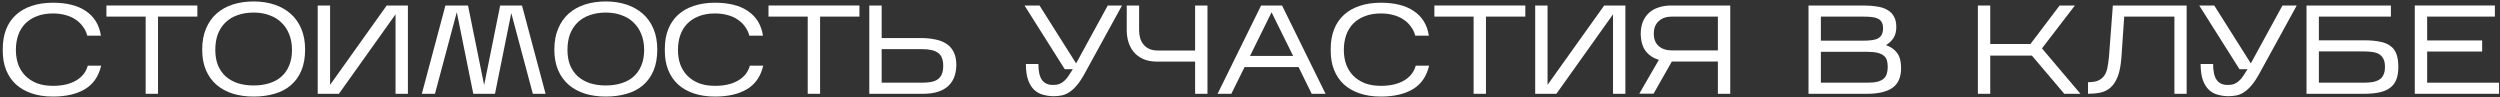
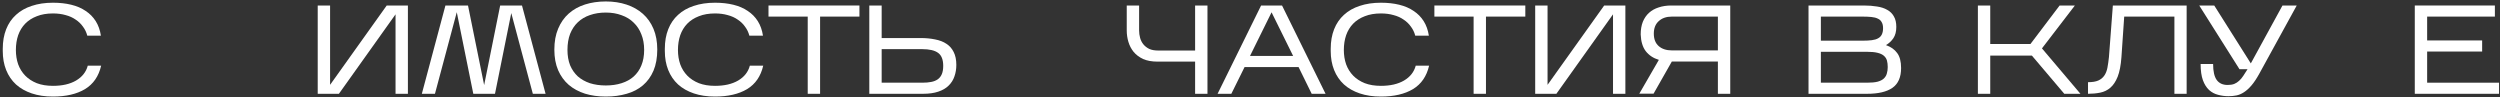
<svg xmlns="http://www.w3.org/2000/svg" width="773" height="30" viewBox="0 0 773 30" fill="none">
  <rect x="0" y="0" width="773" height="30" fill="#333333" stroke="none" />
  <path d="M31.275 20.303C30.521 23.579 28.857 25.997 26.283 27.557C23.709 29.091 20.407 29.858 16.377 29.858C13.933 29.858 11.749 29.533 9.825 28.883C7.901 28.233 6.276 27.31 4.95 26.114C3.624 24.892 2.61 23.41 1.908 21.668C1.206 19.926 0.855 17.963 0.855 15.779L0.855 15.077C0.855 12.815 1.206 10.8 1.908 9.032C2.61 7.264 3.624 5.782 4.95 4.586C6.276 3.364 7.901 2.441 9.825 1.817C11.749 1.167 13.933 0.842 16.377 0.842C18.457 0.842 20.342 1.05 22.032 1.466C23.748 1.882 25.23 2.519 26.478 3.377C27.752 4.209 28.792 5.262 29.598 6.536C30.404 7.81 30.937 9.305 31.197 11.021L26.985 11.021C26.725 10.007 26.283 9.084 25.659 8.252C25.061 7.394 24.307 6.666 23.397 6.068C22.513 5.444 21.473 4.976 20.277 4.664C19.107 4.326 17.807 4.157 16.377 4.157C14.479 4.157 12.815 4.443 11.385 5.015C9.955 5.561 8.759 6.328 7.797 7.316C6.835 8.304 6.107 9.5 5.613 10.904C5.145 12.282 4.911 13.803 4.911 15.467C4.911 17.053 5.145 18.522 5.613 19.874C6.107 21.226 6.835 22.396 7.797 23.384C8.759 24.372 9.955 25.152 11.385 25.724C12.815 26.27 14.479 26.543 16.377 26.543C19.263 26.543 21.642 25.997 23.514 24.905C25.412 23.787 26.621 22.253 27.141 20.303H31.275Z" fill="white" />
-   <path d="M48.858 5.132L48.858 29H45.036L45.036 5.132L32.907 5.132V1.7L61.026 1.7V5.132L48.858 5.132Z" fill="white" />
-   <path d="M94.34 15.311C94.34 17.833 93.95 20.017 93.17 21.863C92.39 23.683 91.298 25.191 89.894 26.387C88.49 27.583 86.813 28.454 84.863 29C82.913 29.572 80.768 29.858 78.428 29.858C76.088 29.858 73.943 29.559 71.993 28.961C70.043 28.337 68.366 27.427 66.962 26.231C65.558 25.009 64.466 23.501 63.686 21.707C62.906 19.887 62.516 17.768 62.516 15.35C62.516 12.88 62.906 10.722 63.686 8.876C64.466 7.004 65.558 5.444 66.962 4.196C68.366 2.948 70.043 2.012 71.993 1.388C73.943 0.764 76.088 0.452 78.428 0.452C80.768 0.452 82.913 0.777 84.863 1.427C86.813 2.077 88.49 3.026 89.894 4.274C91.298 5.522 92.39 7.069 93.17 8.915C93.95 10.761 94.34 12.893 94.34 15.311ZM66.572 15.428C66.572 17.222 66.845 18.808 67.391 20.186C67.963 21.538 68.756 22.682 69.77 23.618C70.81 24.528 72.058 25.23 73.514 25.724C74.996 26.192 76.634 26.426 78.428 26.426C80.222 26.426 81.847 26.192 83.303 25.724C84.785 25.256 86.033 24.567 87.047 23.657C88.087 22.721 88.88 21.577 89.426 20.225C89.998 18.847 90.284 17.248 90.284 15.428C90.284 13.634 89.998 12.035 89.426 10.631C88.88 9.201 88.087 7.992 87.047 7.004C86.033 5.99 84.785 5.223 83.303 4.703C81.847 4.157 80.222 3.884 78.428 3.884C76.634 3.884 74.996 4.144 73.514 4.664C72.058 5.158 70.81 5.899 69.77 6.887C68.756 7.849 67.963 9.045 67.391 10.475C66.845 11.905 66.572 13.556 66.572 15.428Z" fill="white" />
  <path d="M122.302 4.43L104.791 29L98.239 29V1.7L102.061 1.7V26.231L119.572 1.7L126.124 1.7V29L122.302 29V4.43Z" fill="white" />
  <path d="M141.236 3.767L134.489 29H130.433L137.726 1.7L144.707 1.7L149.699 26.309L154.652 1.7L161.399 1.7L168.692 29L164.753 29L158.084 4.04L153.053 29H146.345L141.236 3.767Z" fill="white" />
  <path d="M203.228 15.311C203.228 17.833 202.838 20.017 202.058 21.863C201.278 23.683 200.186 25.191 198.782 26.387C197.378 27.583 195.701 28.454 193.751 29C191.801 29.572 189.656 29.858 187.316 29.858C184.976 29.858 182.831 29.559 180.881 28.961C178.931 28.337 177.254 27.427 175.85 26.231C174.446 25.009 173.354 23.501 172.574 21.707C171.794 19.887 171.404 17.768 171.404 15.35C171.404 12.88 171.794 10.722 172.574 8.876C173.354 7.004 174.446 5.444 175.85 4.196C177.254 2.948 178.931 2.012 180.881 1.388C182.831 0.764 184.976 0.452 187.316 0.452C189.656 0.452 191.801 0.777 193.751 1.427C195.701 2.077 197.378 3.026 198.782 4.274C200.186 5.522 201.278 7.069 202.058 8.915C202.838 10.761 203.228 12.893 203.228 15.311ZM175.46 15.428C175.46 17.222 175.733 18.808 176.279 20.186C176.851 21.538 177.644 22.682 178.658 23.618C179.698 24.528 180.946 25.23 182.402 25.724C183.884 26.192 185.522 26.426 187.316 26.426C189.11 26.426 190.735 26.192 192.191 25.724C193.673 25.256 194.921 24.567 195.935 23.657C196.975 22.721 197.768 21.577 198.314 20.225C198.886 18.847 199.172 17.248 199.172 15.428C199.172 13.634 198.886 12.035 198.314 10.631C197.768 9.201 196.975 7.992 195.935 7.004C194.921 5.99 193.673 5.223 192.191 4.703C190.735 4.157 189.11 3.884 187.316 3.884C185.522 3.884 183.884 4.144 182.402 4.664C180.946 5.158 179.698 5.899 178.658 6.887C177.644 7.849 176.851 9.045 176.279 10.475C175.733 11.905 175.46 13.556 175.46 15.428Z" fill="white" />
  <path d="M235.987 20.303C235.233 23.579 233.569 25.997 230.995 27.557C228.421 29.091 225.119 29.858 221.089 29.858C218.645 29.858 216.461 29.533 214.537 28.883C212.613 28.233 210.988 27.31 209.662 26.114C208.336 24.892 207.322 23.41 206.62 21.668C205.918 19.926 205.567 17.963 205.567 15.779V15.077C205.567 12.815 205.918 10.8 206.62 9.032C207.322 7.264 208.336 5.782 209.662 4.586C210.988 3.364 212.613 2.441 214.537 1.817C216.461 1.167 218.645 0.842 221.089 0.842C223.169 0.842 225.054 1.05 226.744 1.466C228.46 1.882 229.942 2.519 231.19 3.377C232.464 4.209 233.504 5.262 234.31 6.536C235.116 7.81 235.649 9.305 235.909 11.021H231.697C231.437 10.007 230.995 9.084 230.371 8.252C229.773 7.394 229.019 6.666 228.109 6.068C227.225 5.444 226.185 4.976 224.989 4.664C223.819 4.326 222.519 4.157 221.089 4.157C219.191 4.157 217.527 4.443 216.097 5.015C214.667 5.561 213.471 6.328 212.509 7.316C211.547 8.304 210.819 9.5 210.325 10.904C209.857 12.282 209.623 13.803 209.623 15.467C209.623 17.053 209.857 18.522 210.325 19.874C210.819 21.226 211.547 22.396 212.509 23.384C213.471 24.372 214.667 25.152 216.097 25.724C217.527 26.27 219.191 26.543 221.089 26.543C223.975 26.543 226.354 25.997 228.226 24.905C230.124 23.787 231.333 22.253 231.853 20.303L235.987 20.303Z" fill="white" />
  <path d="M253.57 5.132V29H249.748V5.132L237.619 5.132V1.7L265.738 1.7V5.132L253.57 5.132Z" fill="white" />
  <path d="M295.698 20.069C295.698 21.343 295.503 22.526 295.113 23.618C294.749 24.71 294.151 25.659 293.319 26.465C292.513 27.271 291.447 27.895 290.121 28.337C288.821 28.779 287.248 29 285.402 29L268.788 29V1.7L272.61 1.7V11.762L284.583 11.762C286.273 11.762 287.794 11.905 289.146 12.191C290.524 12.451 291.694 12.906 292.656 13.556C293.618 14.18 294.359 15.025 294.879 16.091C295.425 17.157 295.698 18.483 295.698 20.069ZM272.61 25.568L285.246 25.568C286.26 25.568 287.157 25.49 287.937 25.334C288.743 25.178 289.419 24.905 289.965 24.515C290.511 24.125 290.927 23.592 291.213 22.916C291.499 22.24 291.642 21.395 291.642 20.381C291.642 18.457 291.122 17.118 290.082 16.364C289.042 15.584 287.391 15.194 285.129 15.194L272.61 15.194V25.568Z" fill="white" />
-   <path d="M335.342 22.799C334.51 24.307 333.704 25.516 332.924 26.426C332.144 27.336 331.364 28.038 330.584 28.532C329.83 29.026 329.063 29.351 328.283 29.507C327.503 29.663 326.684 29.741 325.826 29.741C324.708 29.741 323.629 29.598 322.589 29.312C321.549 29.052 320.626 28.558 319.82 27.83C319.014 27.076 318.377 26.062 317.909 24.788C317.441 23.488 317.207 21.824 317.207 19.796H321.068C321.068 22.058 321.445 23.709 322.199 24.749C322.953 25.763 324.071 26.27 325.553 26.27C326.333 26.27 327.009 26.166 327.581 25.958C328.153 25.724 328.66 25.399 329.102 24.983C329.57 24.567 329.999 24.06 330.389 23.462C330.805 22.864 331.247 22.175 331.715 21.395H329.219L316.778 1.7L321.419 1.7L332.729 19.601L342.518 1.7L346.925 1.7L335.342 22.799Z" fill="white" />
  <path d="M373.349 1.7V29H369.527V19.055L357.944 19.055C356.15 19.055 354.642 18.782 353.42 18.236C352.224 17.664 351.249 16.923 350.495 16.013C349.767 15.103 349.234 14.076 348.896 12.932C348.558 11.788 348.389 10.618 348.389 9.422V1.7L352.211 1.7V9.422C352.211 10.202 352.315 10.969 352.523 11.723C352.731 12.477 353.069 13.14 353.537 13.712C354.005 14.284 354.603 14.752 355.331 15.116C356.085 15.454 357.008 15.623 358.1 15.623L369.527 15.623V1.7L373.349 1.7Z" fill="white" />
  <path d="M384.824 20.732L380.729 29H376.478L389.933 1.7L396.407 1.7L409.862 29L405.572 29L401.516 20.732L384.824 20.732ZM386.501 17.3L399.839 17.3L393.17 3.806L386.501 17.3Z" fill="white" />
  <path d="M441.88 20.303C441.126 23.579 439.462 25.997 436.888 27.557C434.314 29.091 431.012 29.858 426.982 29.858C424.538 29.858 422.354 29.533 420.43 28.883C418.506 28.233 416.881 27.31 415.555 26.114C414.229 24.892 413.215 23.41 412.513 21.668C411.811 19.926 411.46 17.963 411.46 15.779V15.077C411.46 12.815 411.811 10.8 412.513 9.032C413.215 7.264 414.229 5.782 415.555 4.586C416.881 3.364 418.506 2.441 420.43 1.817C422.354 1.167 424.538 0.842 426.982 0.842C429.062 0.842 430.947 1.05 432.637 1.466C434.353 1.882 435.835 2.519 437.083 3.377C438.357 4.209 439.397 5.262 440.203 6.536C441.009 7.81 441.542 9.305 441.802 11.021H437.59C437.33 10.007 436.888 9.084 436.264 8.252C435.666 7.394 434.912 6.666 434.002 6.068C433.118 5.444 432.078 4.976 430.882 4.664C429.712 4.326 428.412 4.157 426.982 4.157C425.084 4.157 423.42 4.443 421.99 5.015C420.56 5.561 419.364 6.328 418.402 7.316C417.44 8.304 416.712 9.5 416.218 10.904C415.75 12.282 415.516 13.803 415.516 15.467C415.516 17.053 415.75 18.522 416.218 19.874C416.712 21.226 417.44 22.396 418.402 23.384C419.364 24.372 420.56 25.152 421.99 25.724C423.42 26.27 425.084 26.543 426.982 26.543C429.868 26.543 432.247 25.997 434.119 24.905C436.017 23.787 437.226 22.253 437.746 20.303H441.88Z" fill="white" />
  <path d="M459.462 5.132V29H455.64V5.132L443.511 5.132V1.7L471.63 1.7V5.132L459.462 5.132Z" fill="white" />
  <path d="M498.744 4.43L481.233 29L474.681 29V1.7L478.503 1.7V26.231L496.014 1.7L502.566 1.7V29H498.744V4.43Z" fill="white" />
  <path d="M534.993 1.7V29H531.171V19.016L516.936 19.016L511.281 28.961H506.874L512.919 18.509C511.203 17.989 509.851 17.092 508.863 15.818C507.901 14.544 507.381 12.815 507.303 10.631C507.303 9.149 507.524 7.849 507.966 6.731C508.434 5.613 509.071 4.69 509.877 3.962C510.709 3.208 511.71 2.649 512.88 2.285C514.05 1.895 515.35 1.7 516.78 1.7L534.993 1.7ZM511.359 10.397C511.359 12.087 511.866 13.374 512.88 14.258C513.894 15.142 515.246 15.584 516.936 15.584L531.171 15.584V5.132L516.936 5.132C515.246 5.132 513.894 5.6 512.88 6.536C511.866 7.446 511.359 8.733 511.359 10.397Z" fill="white" />
  <path d="M587.819 21.044C587.819 23.878 586.922 25.919 585.128 27.167C583.36 28.389 580.76 29 577.328 29L559.193 29V1.7L576.236 1.7C577.77 1.7 579.148 1.804 580.37 2.012C581.618 2.194 582.684 2.545 583.568 3.065C584.452 3.559 585.128 4.235 585.596 5.093C586.09 5.925 586.337 7.004 586.337 8.33C586.337 9.734 586.038 10.891 585.44 11.801C584.842 12.685 584.075 13.4 583.139 13.946C584.673 14.492 585.83 15.311 586.61 16.403C587.416 17.469 587.819 19.016 587.819 21.044ZM563.015 12.581L575.885 12.581C577.003 12.581 577.965 12.529 578.771 12.425C579.577 12.321 580.227 12.126 580.721 11.84C581.241 11.554 581.618 11.164 581.852 10.67C582.112 10.15 582.242 9.5 582.242 8.72C582.242 7.94 582.099 7.316 581.813 6.848C581.553 6.354 581.15 5.99 580.604 5.756C580.084 5.496 579.421 5.327 578.615 5.249C577.809 5.171 576.873 5.132 575.807 5.132L563.015 5.132V12.581ZM563.015 25.568L577.328 25.568C578.654 25.568 579.733 25.464 580.565 25.256C581.397 25.022 582.034 24.697 582.476 24.281C582.944 23.839 583.256 23.319 583.412 22.721C583.594 22.123 583.685 21.46 583.685 20.732C583.685 19.978 583.607 19.315 583.451 18.743C583.295 18.171 582.983 17.677 582.515 17.261C582.047 16.845 581.384 16.533 580.526 16.325C579.694 16.117 578.589 16.013 577.211 16.013H563.015V25.568Z" fill="white" />
  <path d="M615.384 17.183V29H611.562V1.7L615.384 1.7V13.595L627.825 13.595L636.834 1.7L641.553 1.7L631.374 14.96L643.269 29H638.277L628.254 17.183H615.384Z" fill="white" />
  <path d="M676.11 1.7V29L672.327 29V5.132L656.805 5.132L655.947 17.69C655.765 20.212 655.375 22.227 654.777 23.735C654.179 25.217 653.425 26.348 652.515 27.128C651.605 27.908 650.552 28.415 649.356 28.649C648.186 28.883 646.938 29 645.612 29V25.412C646.938 25.412 647.991 25.243 648.771 24.905C649.577 24.541 650.201 24.034 650.643 23.384C651.111 22.708 651.436 21.889 651.618 20.927C651.8 19.965 651.956 18.873 652.086 17.651L653.295 1.7L676.11 1.7Z" fill="white" />
  <path d="M698.568 22.799C697.736 24.307 696.929 25.516 696.149 26.426C695.369 27.336 694.59 28.038 693.81 28.532C693.056 29.026 692.288 29.351 691.508 29.507C690.728 29.663 689.91 29.741 689.052 29.741C687.934 29.741 686.855 29.598 685.815 29.312C684.775 29.052 683.851 28.558 683.045 27.83C682.239 27.076 681.603 26.062 681.135 24.788C680.667 23.488 680.432 21.824 680.432 19.796H684.294C684.294 22.058 684.67 23.709 685.424 24.749C686.178 25.763 687.297 26.27 688.779 26.27C689.559 26.27 690.235 26.166 690.807 25.958C691.379 25.724 691.886 25.399 692.328 24.983C692.796 24.567 693.225 24.06 693.615 23.462C694.031 22.864 694.472 22.175 694.94 21.395H692.445L680.003 1.7L684.644 1.7L695.954 19.601L705.743 1.7L710.151 1.7L698.568 22.799Z" fill="white" />
-   <path d="M741.567 20.693C741.567 22.227 741.359 23.527 740.943 24.593C740.527 25.659 739.877 26.517 738.993 27.167C738.135 27.817 737.03 28.285 735.678 28.571C734.352 28.857 732.753 29 730.881 29L713.175 29V1.7L739.266 1.7V5.132L716.997 5.132V12.464L730.92 12.464C732.896 12.464 734.56 12.607 735.912 12.893C737.264 13.153 738.356 13.608 739.188 14.258C740.046 14.908 740.657 15.766 741.021 16.832C741.385 17.872 741.567 19.159 741.567 20.693ZM716.997 25.568L730.569 25.568C731.583 25.568 732.506 25.516 733.338 25.412C734.196 25.282 734.924 25.048 735.522 24.71C736.146 24.372 736.614 23.878 736.926 23.228C737.264 22.578 737.433 21.733 737.433 20.693C737.433 19.627 737.264 18.782 736.926 18.158C736.614 17.534 736.159 17.053 735.561 16.715C734.963 16.377 734.235 16.156 733.377 16.052C732.545 15.948 731.622 15.896 730.608 15.896L716.997 15.896V25.568Z" fill="white" />
  <path d="M772.704 25.568V29L746.652 29V1.7L771.417 1.7V5.132L750.474 5.132V12.503L767.478 12.503V15.935L750.474 15.935V25.568L772.704 25.568Z" fill="white" />
</svg>